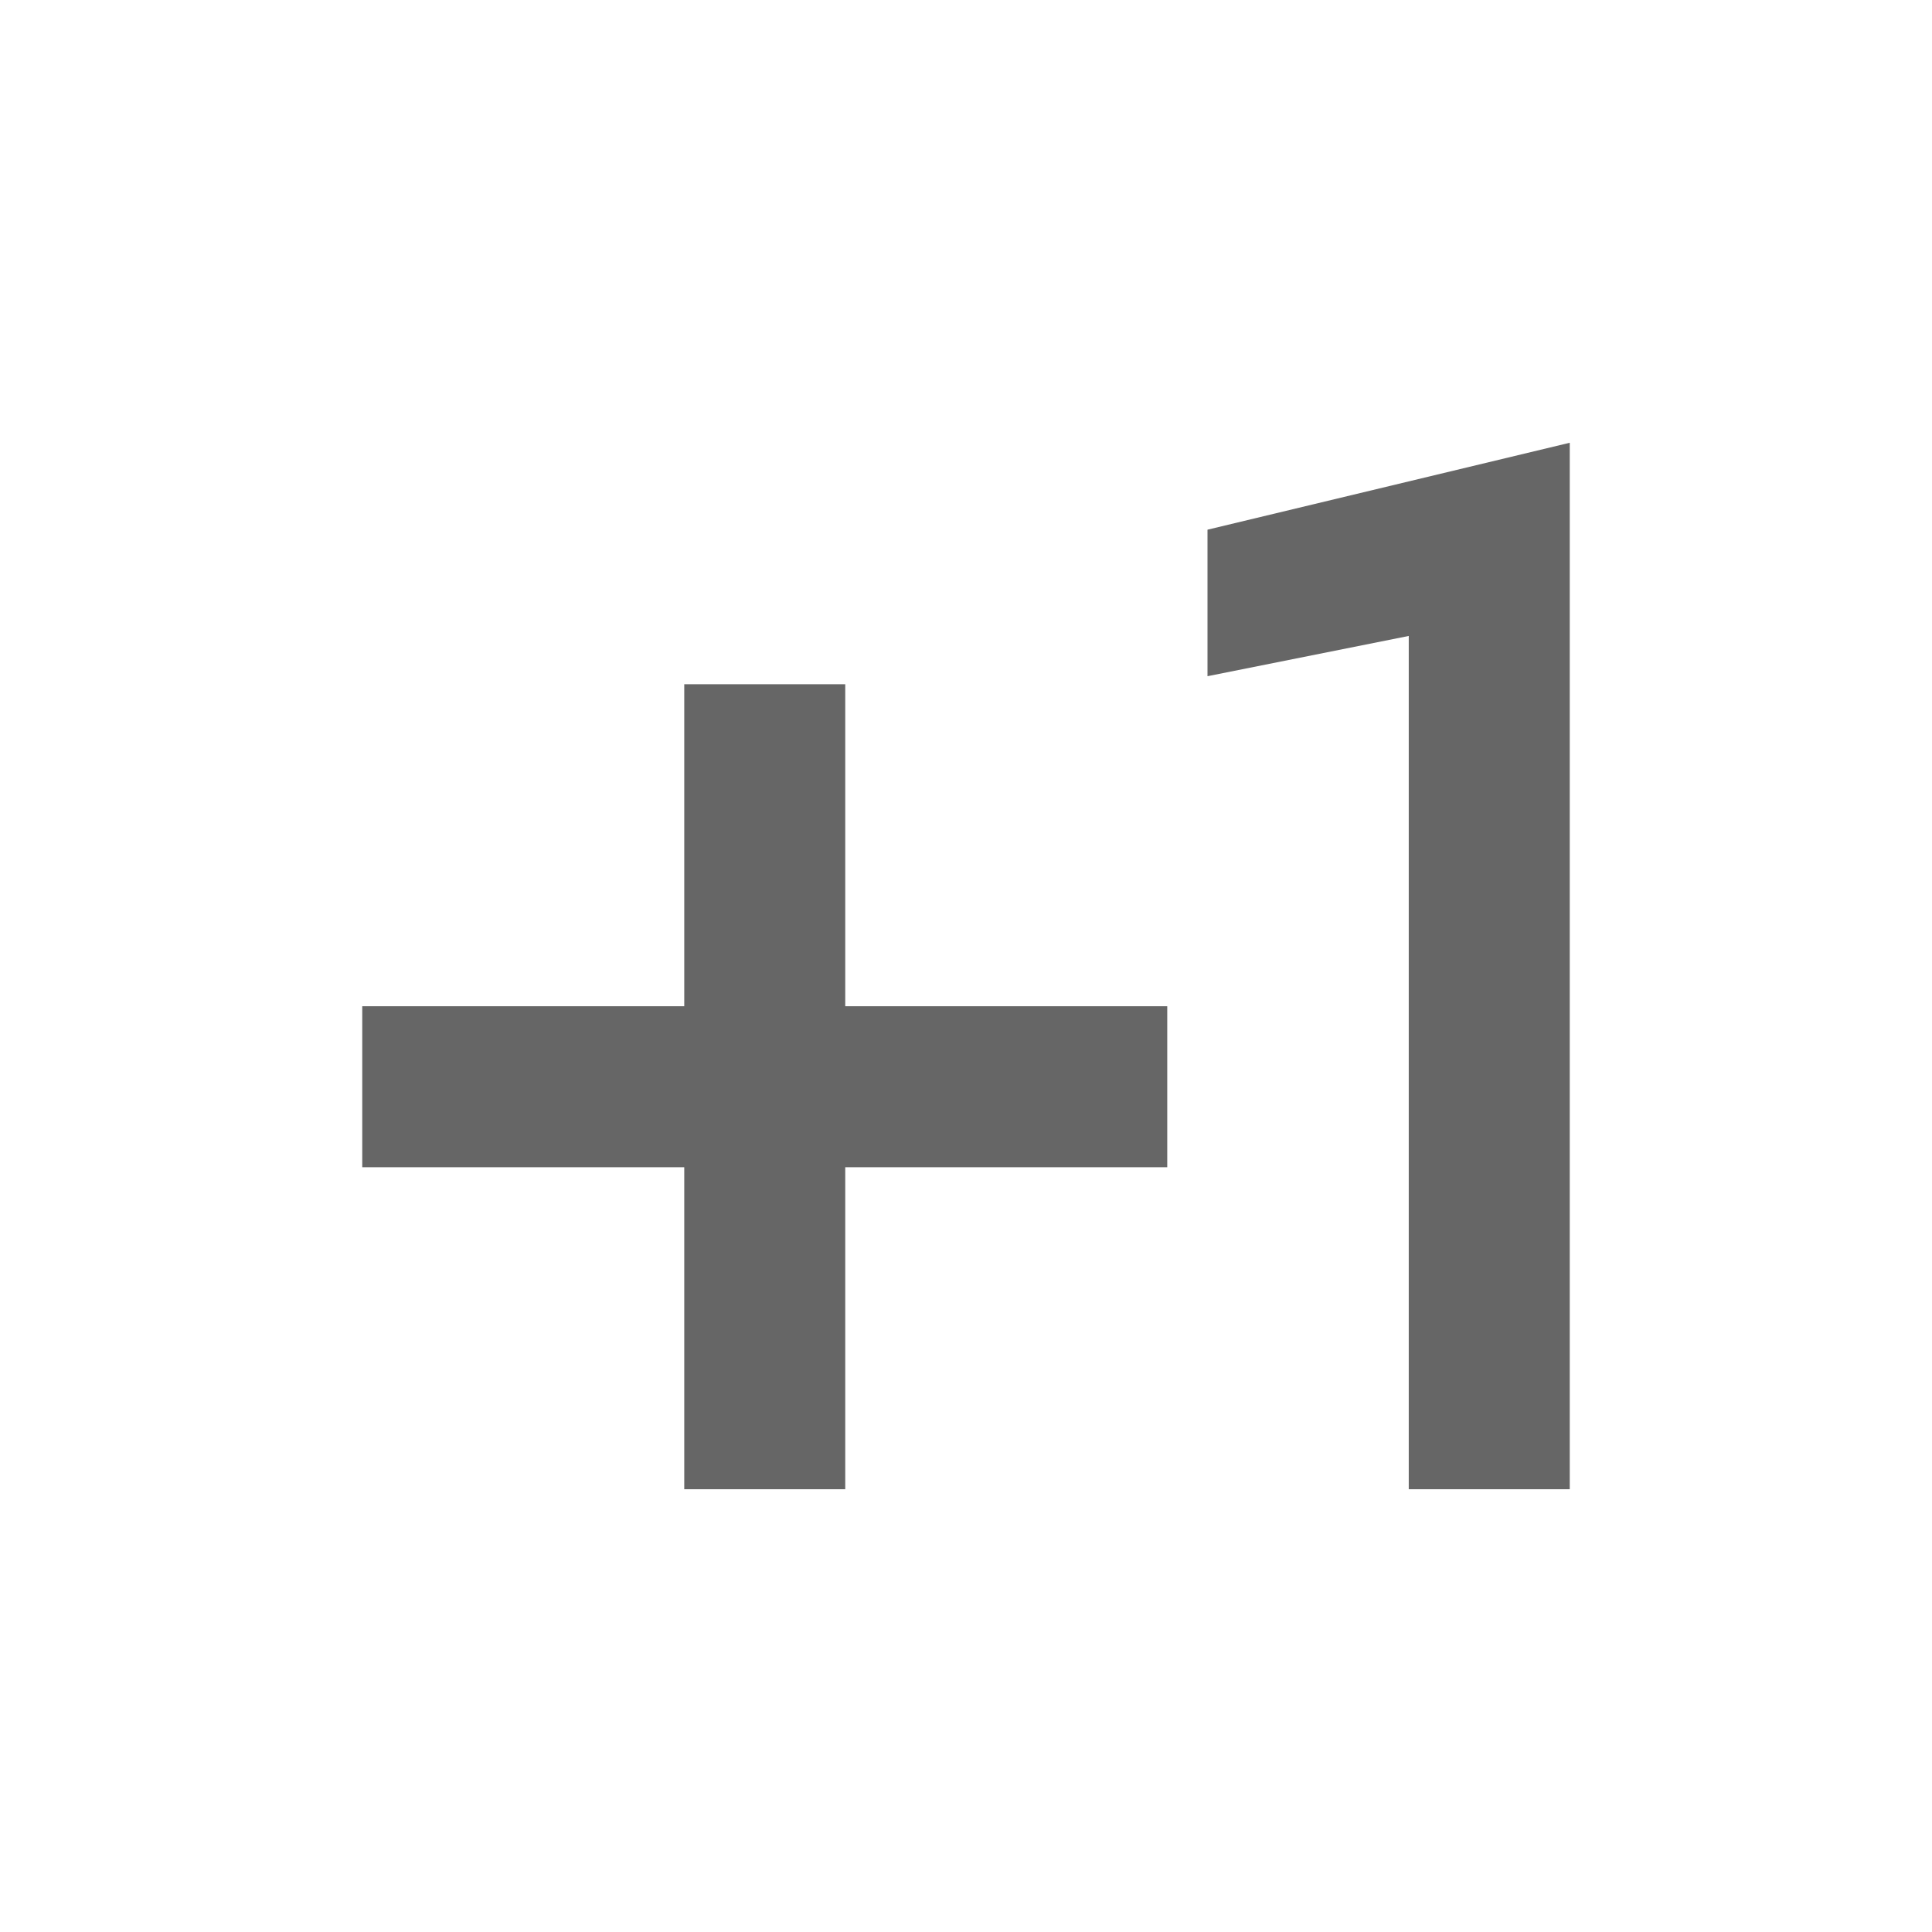
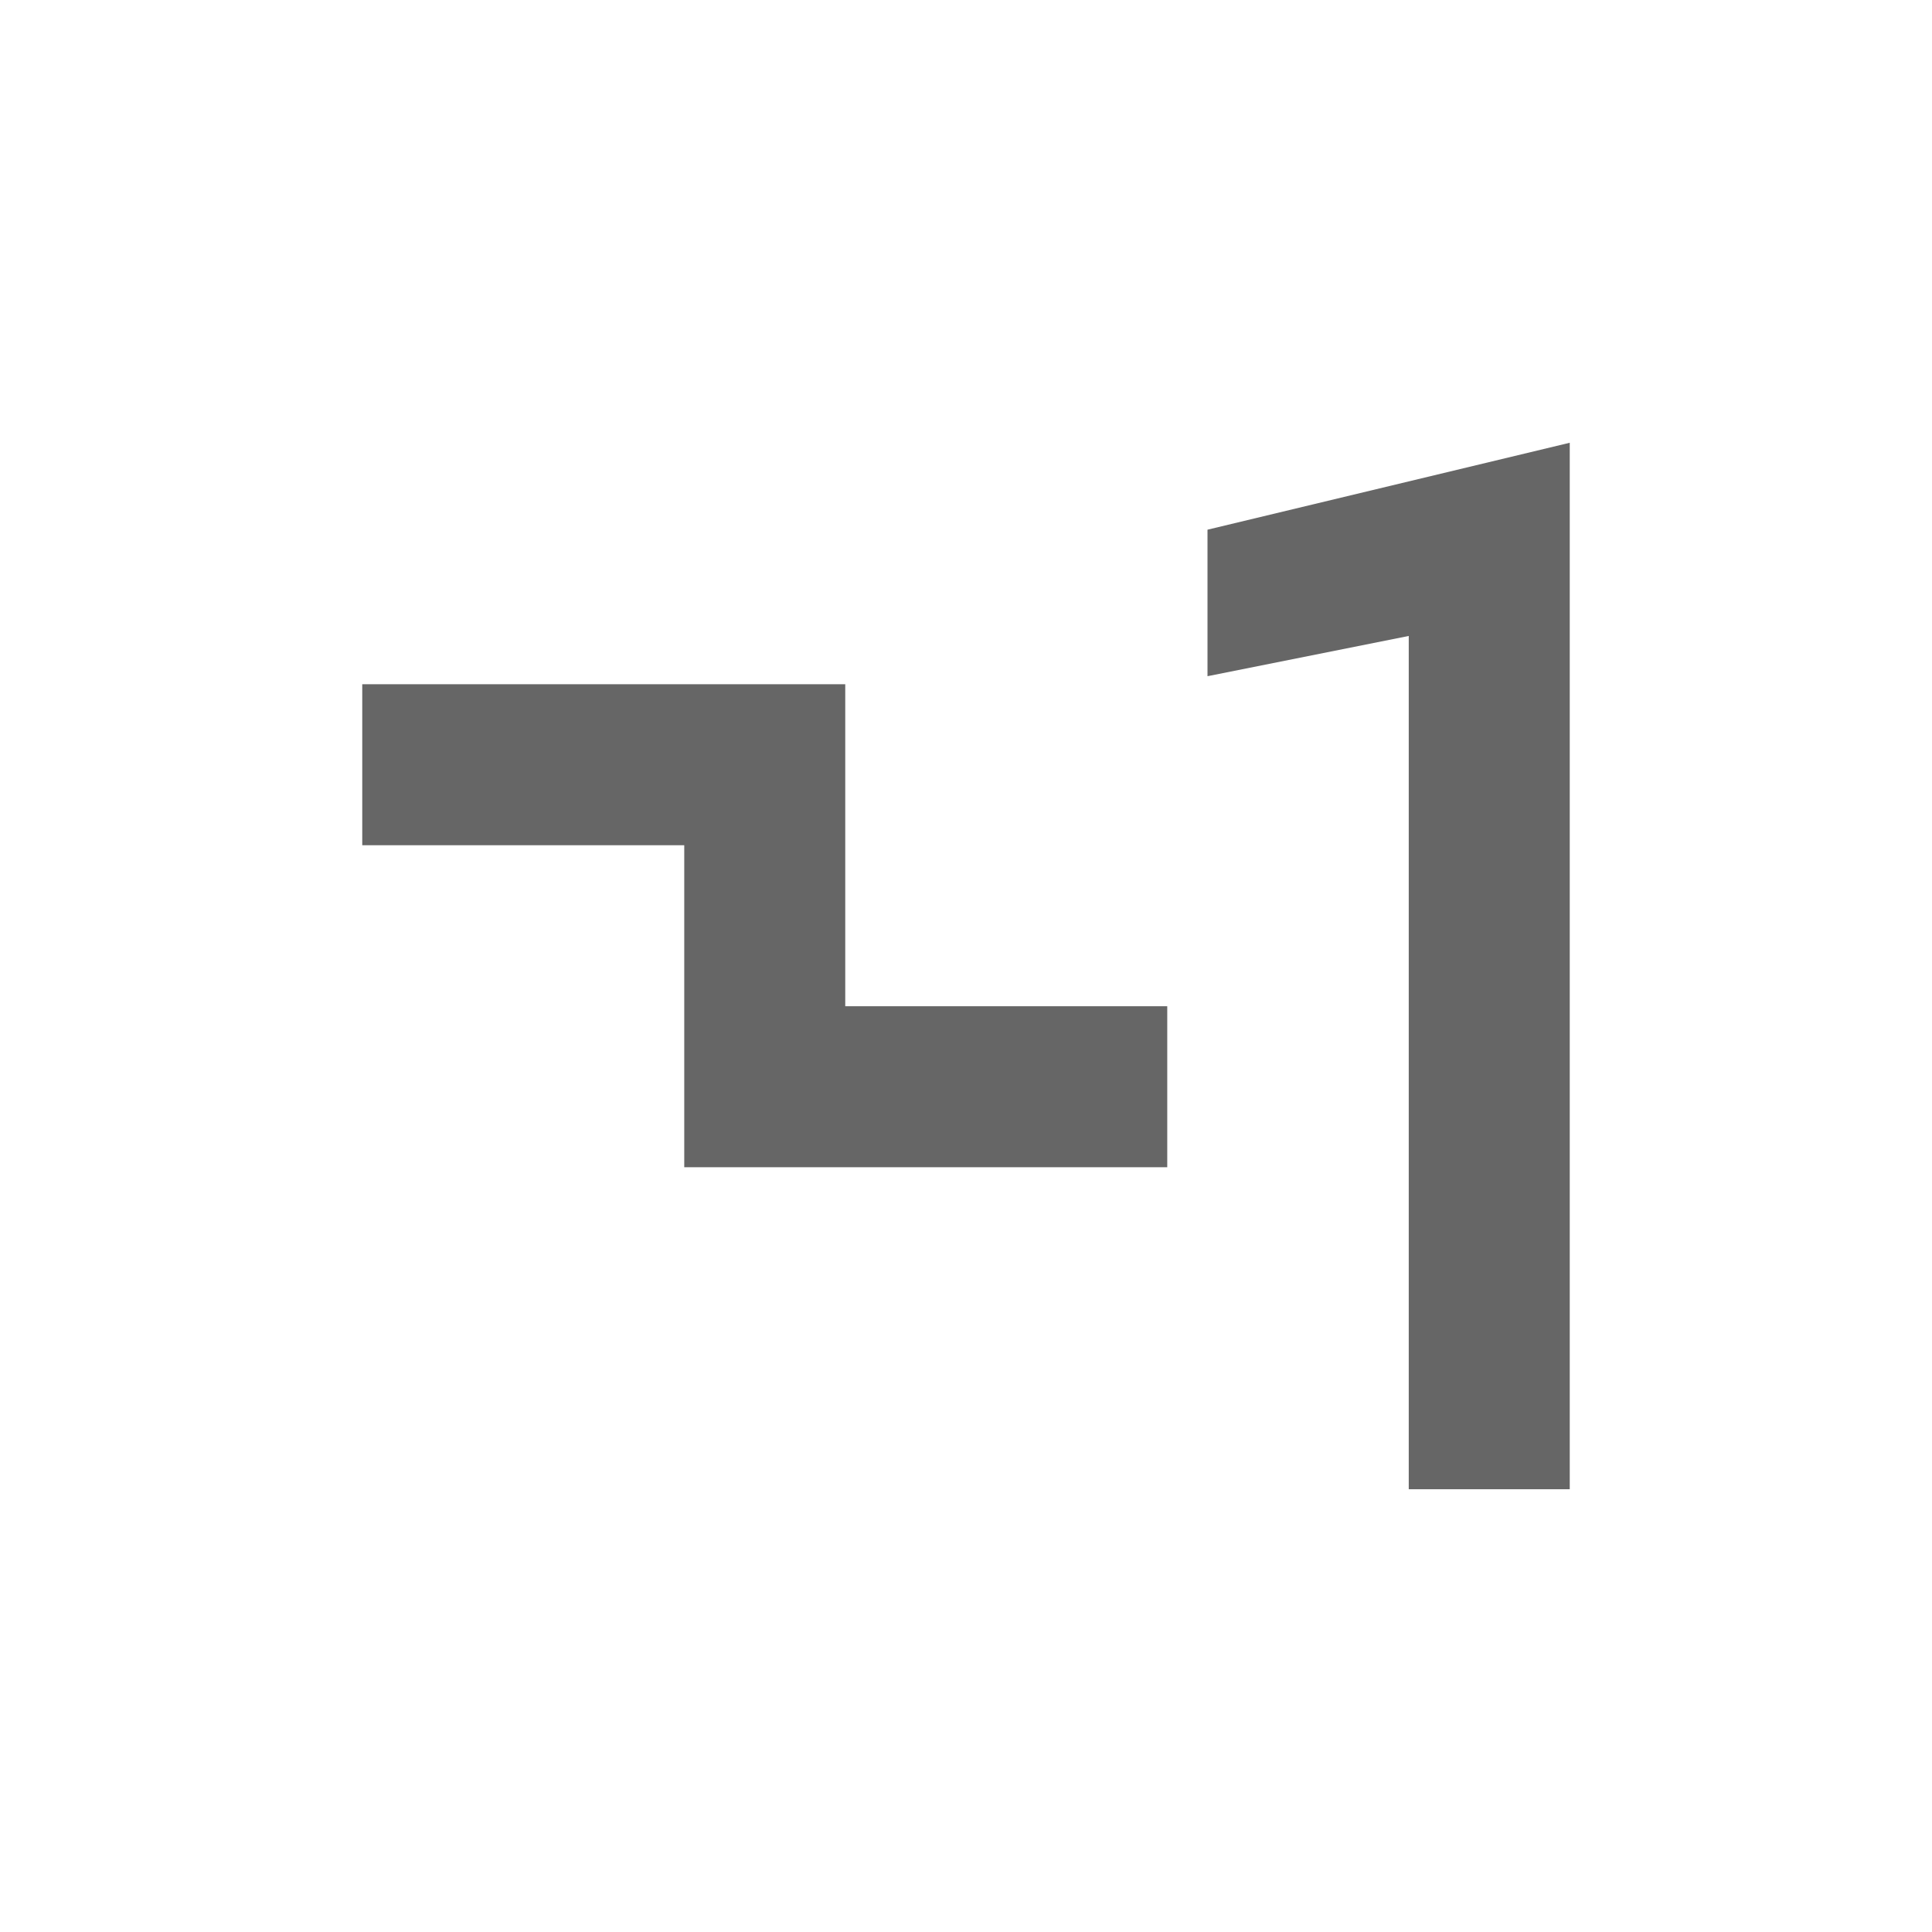
<svg xmlns="http://www.w3.org/2000/svg" version="1.1" width="18" height="18" viewBox="0 0 18 18">
  <title>plus-one-outlined</title>
-   <path opacity="0.6" fill="#000" d="M11.25 6.3v-1.365l3.375-0.81v9.75h-1.5v-7.95l-1.875 0.375zM6.375 6.375h1.5v3h3v1.5h-3v3h-1.5v-3h-3v-1.5h3v-3z" />
+   <path opacity="0.6" fill="#000" d="M11.25 6.3v-1.365l3.375-0.81v9.75h-1.5v-7.95l-1.875 0.375zM6.375 6.375h1.5v3h3v1.5h-3h-1.5v-3h-3v-1.5h3v-3z" />
</svg>